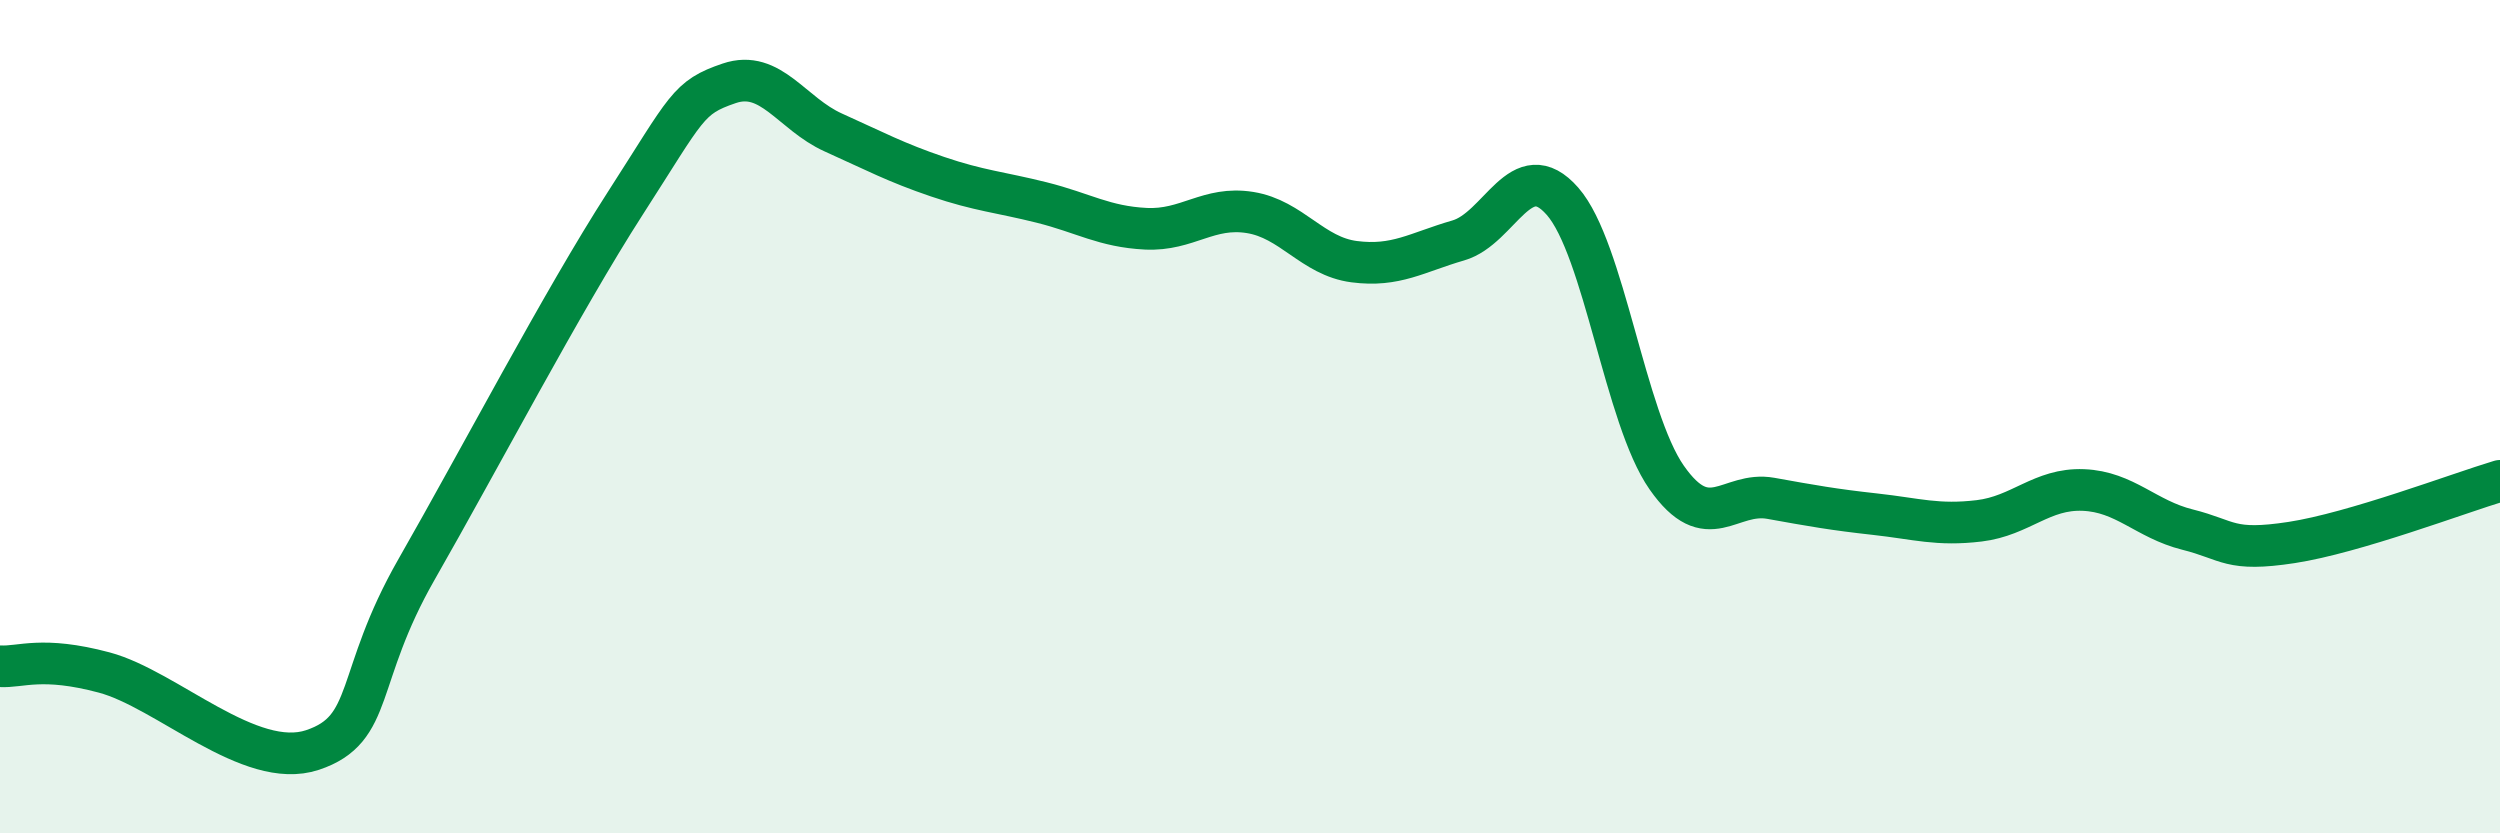
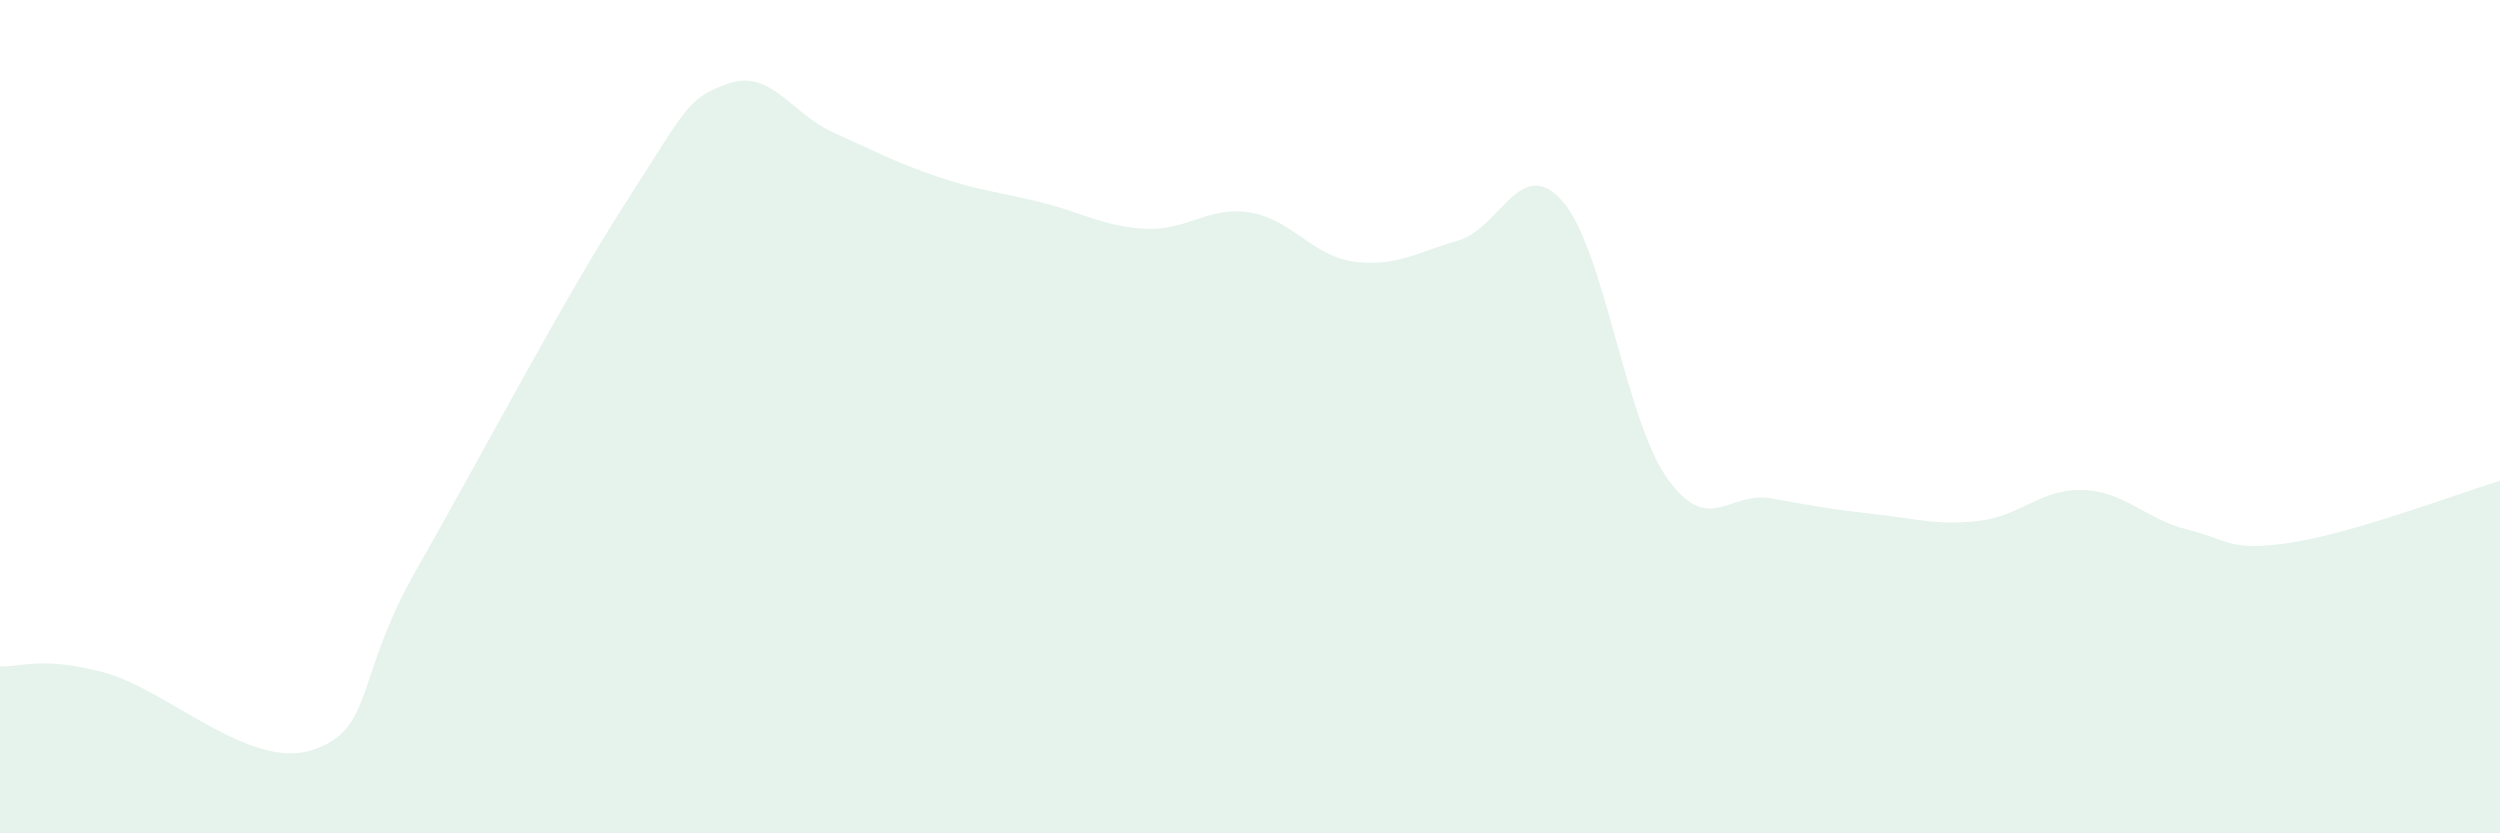
<svg xmlns="http://www.w3.org/2000/svg" width="60" height="20" viewBox="0 0 60 20">
  <path d="M 0,15.99 C 0.5,16.02 1,15.74 2.5,16.14 C 4,16.54 6,18.5 7.5,18 C 9,17.5 8.5,16.28 10,13.66 C 11.5,11.04 13.5,7.22 15,4.89 C 16.5,2.56 16.5,2.34 17.5,2 C 18.5,1.66 19,2.73 20,3.18 C 21,3.63 21.5,3.9 22.5,4.24 C 23.5,4.58 24,4.61 25,4.86 C 26,5.11 26.5,5.44 27.5,5.49 C 28.5,5.54 29,4.94 30,5.1 C 31,5.26 31.5,6.15 32.5,6.28 C 33.5,6.41 34,6.06 35,5.77 C 36,5.48 36.5,3.69 37.5,4.83 C 38.5,5.97 39,10.03 40,11.46 C 41,12.89 41.5,11.78 42.5,11.96 C 43.5,12.14 44,12.23 45,12.34 C 46,12.45 46.5,12.62 47.5,12.5 C 48.5,12.38 49,11.72 50,11.76 C 51,11.8 51.5,12.46 52.5,12.71 C 53.5,12.96 53.5,13.25 55,13.02 C 56.5,12.79 59,11.84 60,11.54L60 20L0 20Z" fill="#008740" opacity="0.1" stroke-linecap="round" stroke-linejoin="round" />
-   <path d="M 0,15.99 C 0.5,16.02 1,15.74 2.5,16.14 C 4,16.54 6,18.5 7.5,18 C 9,17.5 8.5,16.28 10,13.66 C 11.5,11.04 13.5,7.22 15,4.89 C 16.5,2.56 16.5,2.34 17.5,2 C 18.5,1.66 19,2.73 20,3.18 C 21,3.63 21.5,3.9 22.5,4.24 C 23.5,4.58 24,4.61 25,4.86 C 26,5.11 26.5,5.44 27.5,5.49 C 28.5,5.54 29,4.94 30,5.1 C 31,5.26 31.5,6.15 32.5,6.28 C 33.5,6.41 34,6.06 35,5.77 C 36,5.48 36.5,3.69 37.5,4.83 C 38.5,5.97 39,10.03 40,11.46 C 41,12.89 41.5,11.78 42.5,11.96 C 43.5,12.14 44,12.23 45,12.34 C 46,12.45 46.5,12.62 47.5,12.5 C 48.5,12.38 49,11.72 50,11.76 C 51,11.8 51.5,12.46 52.5,12.71 C 53.5,12.96 53.5,13.25 55,13.02 C 56.5,12.79 59,11.84 60,11.54" stroke="#008740" stroke-width="1" fill="none" stroke-linecap="round" stroke-linejoin="round" />
</svg>